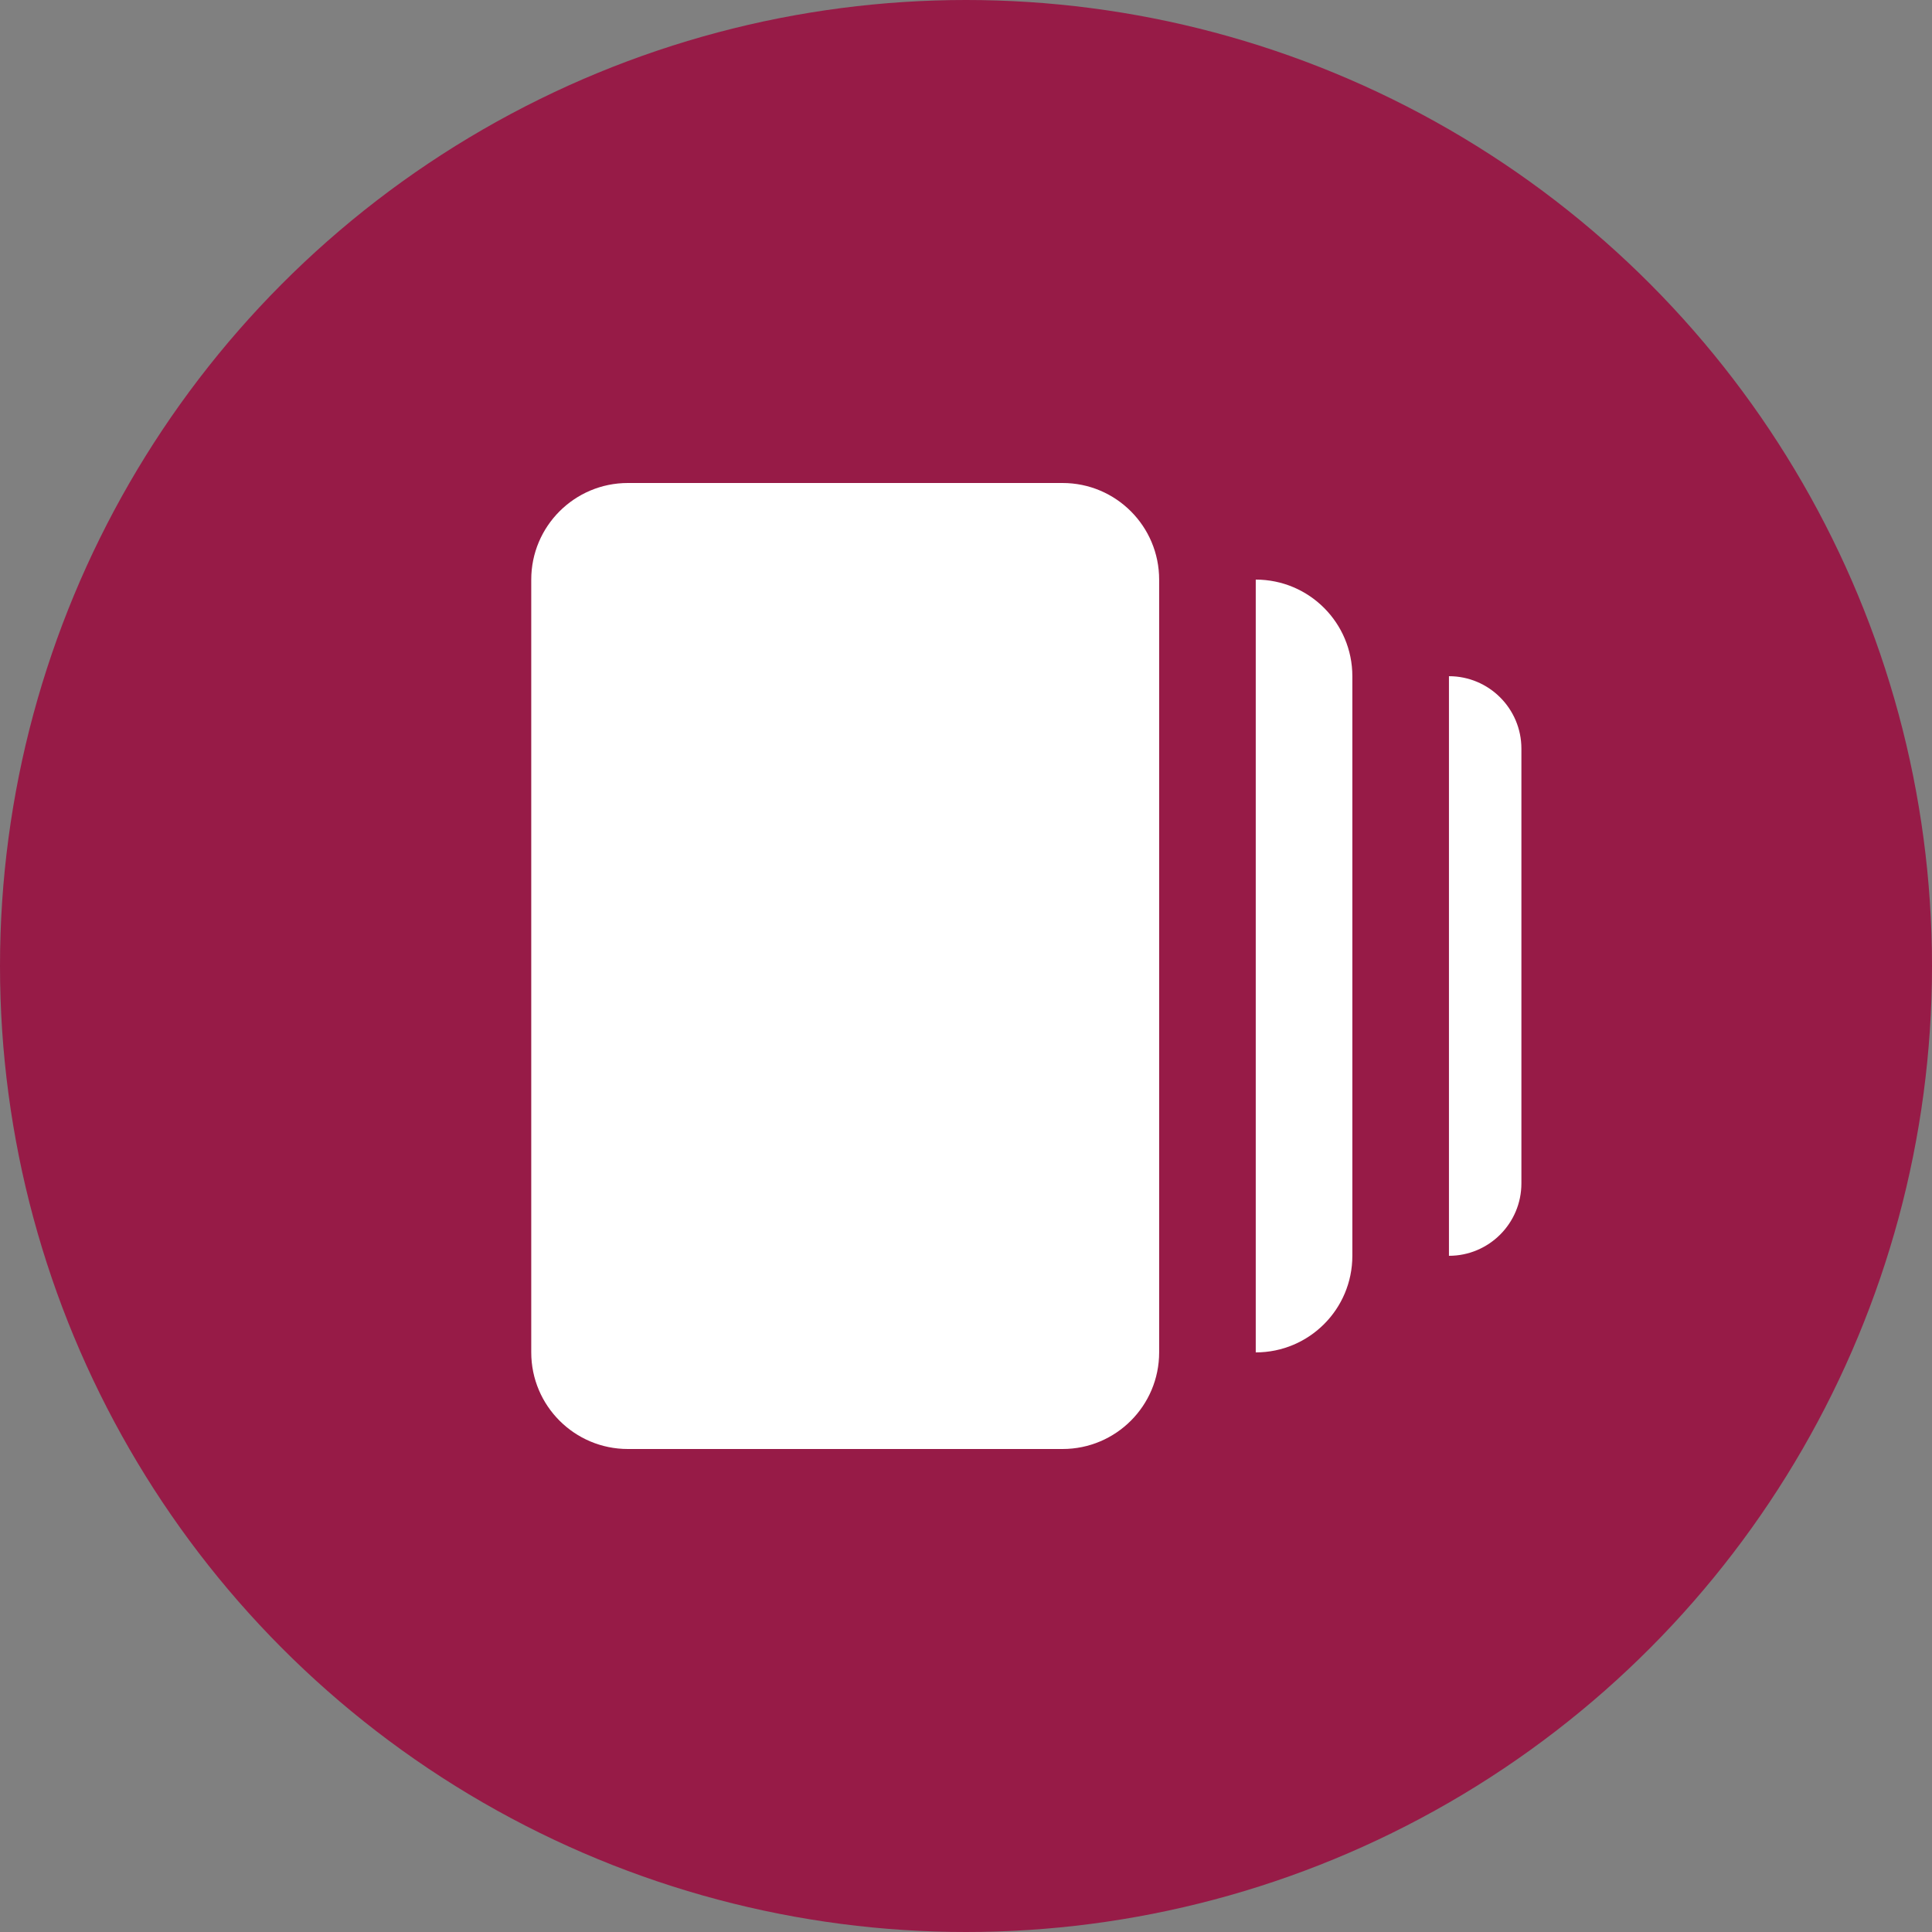
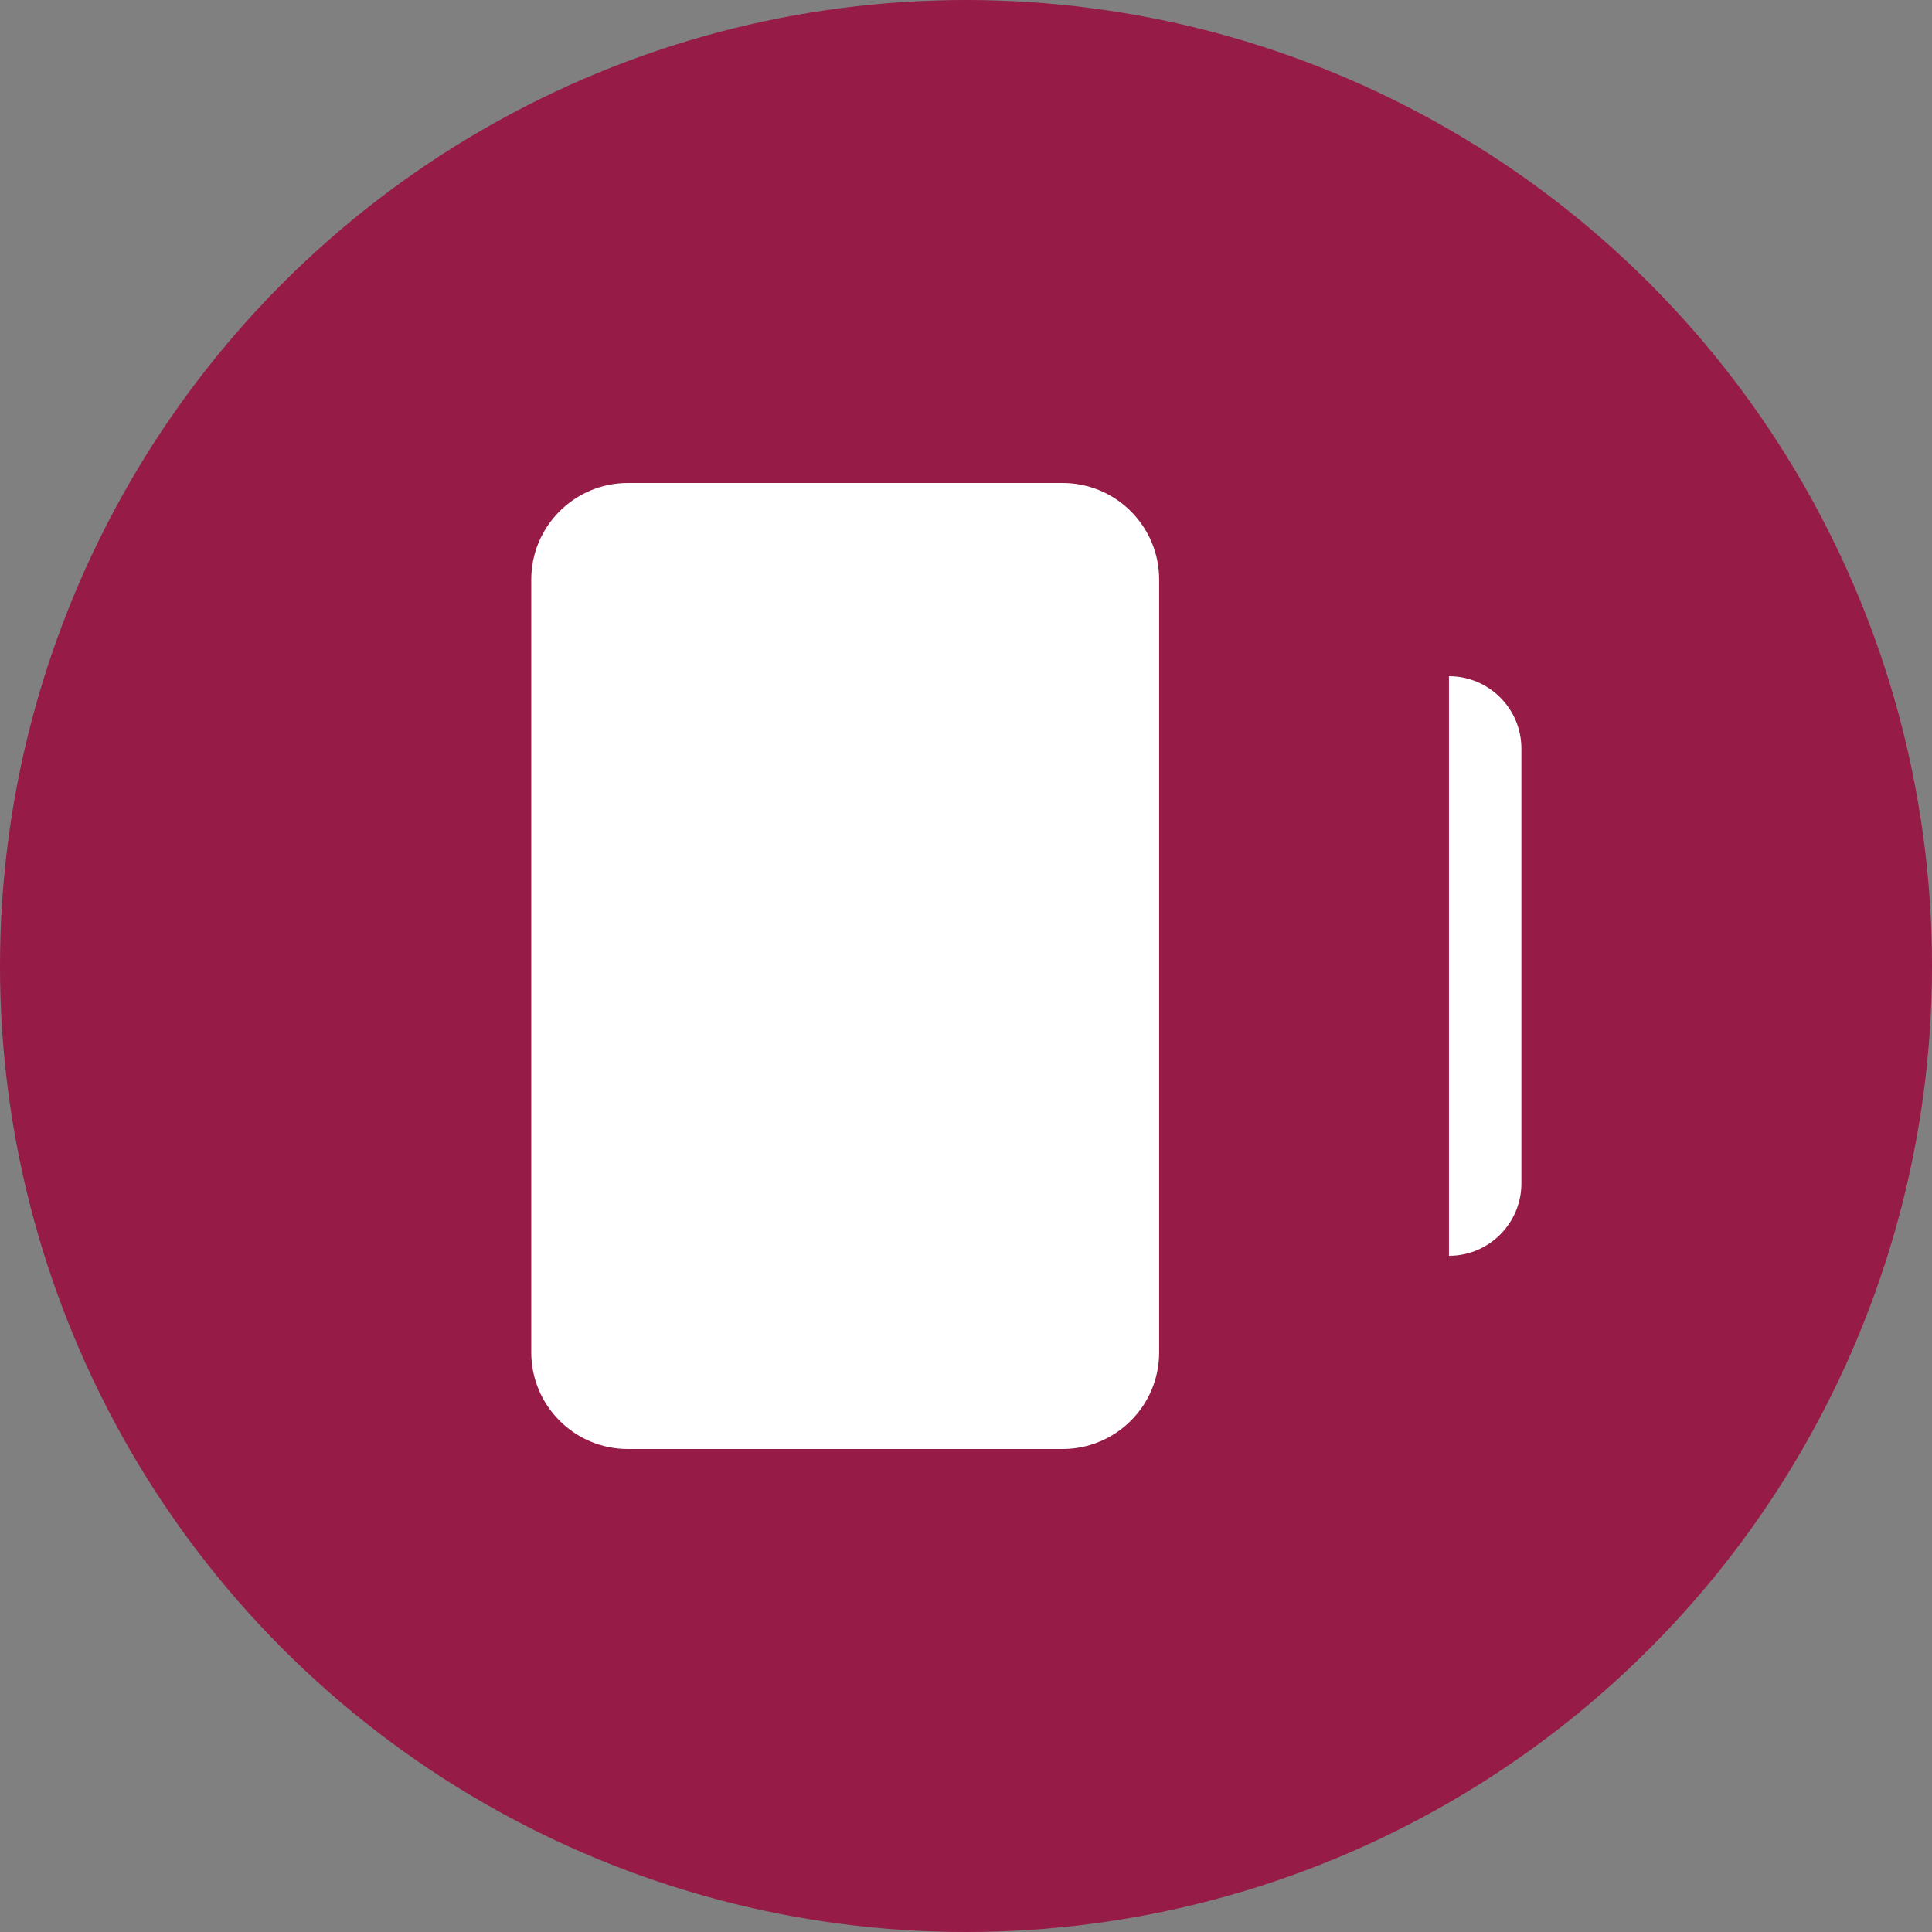
<svg xmlns="http://www.w3.org/2000/svg" width="38" height="38" viewBox="0 0 38 38" fill="none">
  <rect x="0" y="0" width="38" height="38" fill="#808080" stroke="none" />
  <circle cx="19" cy="19" r="19" fill="#971B47" />
-   <path d="M24.699 11.4C25.749 11.4 26.599 12.251 26.599 13.3V24.7C26.599 25.75 25.749 26.6 24.699 26.6V11.4Z" fill="white" />
  <path d="M10.449 11.4C10.449 10.351 11.3 9.5 12.349 9.5H20.899C21.949 9.5 22.799 10.351 22.799 11.4V26.6C22.799 27.649 21.949 28.5 20.899 28.5H12.349C11.3 28.5 10.449 27.649 10.449 26.6V11.4Z" fill="white" />
  <path d="M28.499 13.3C29.286 13.3 29.924 13.938 29.924 14.725V23.275C29.924 24.062 29.286 24.7 28.499 24.7V13.3Z" fill="white" />
</svg>